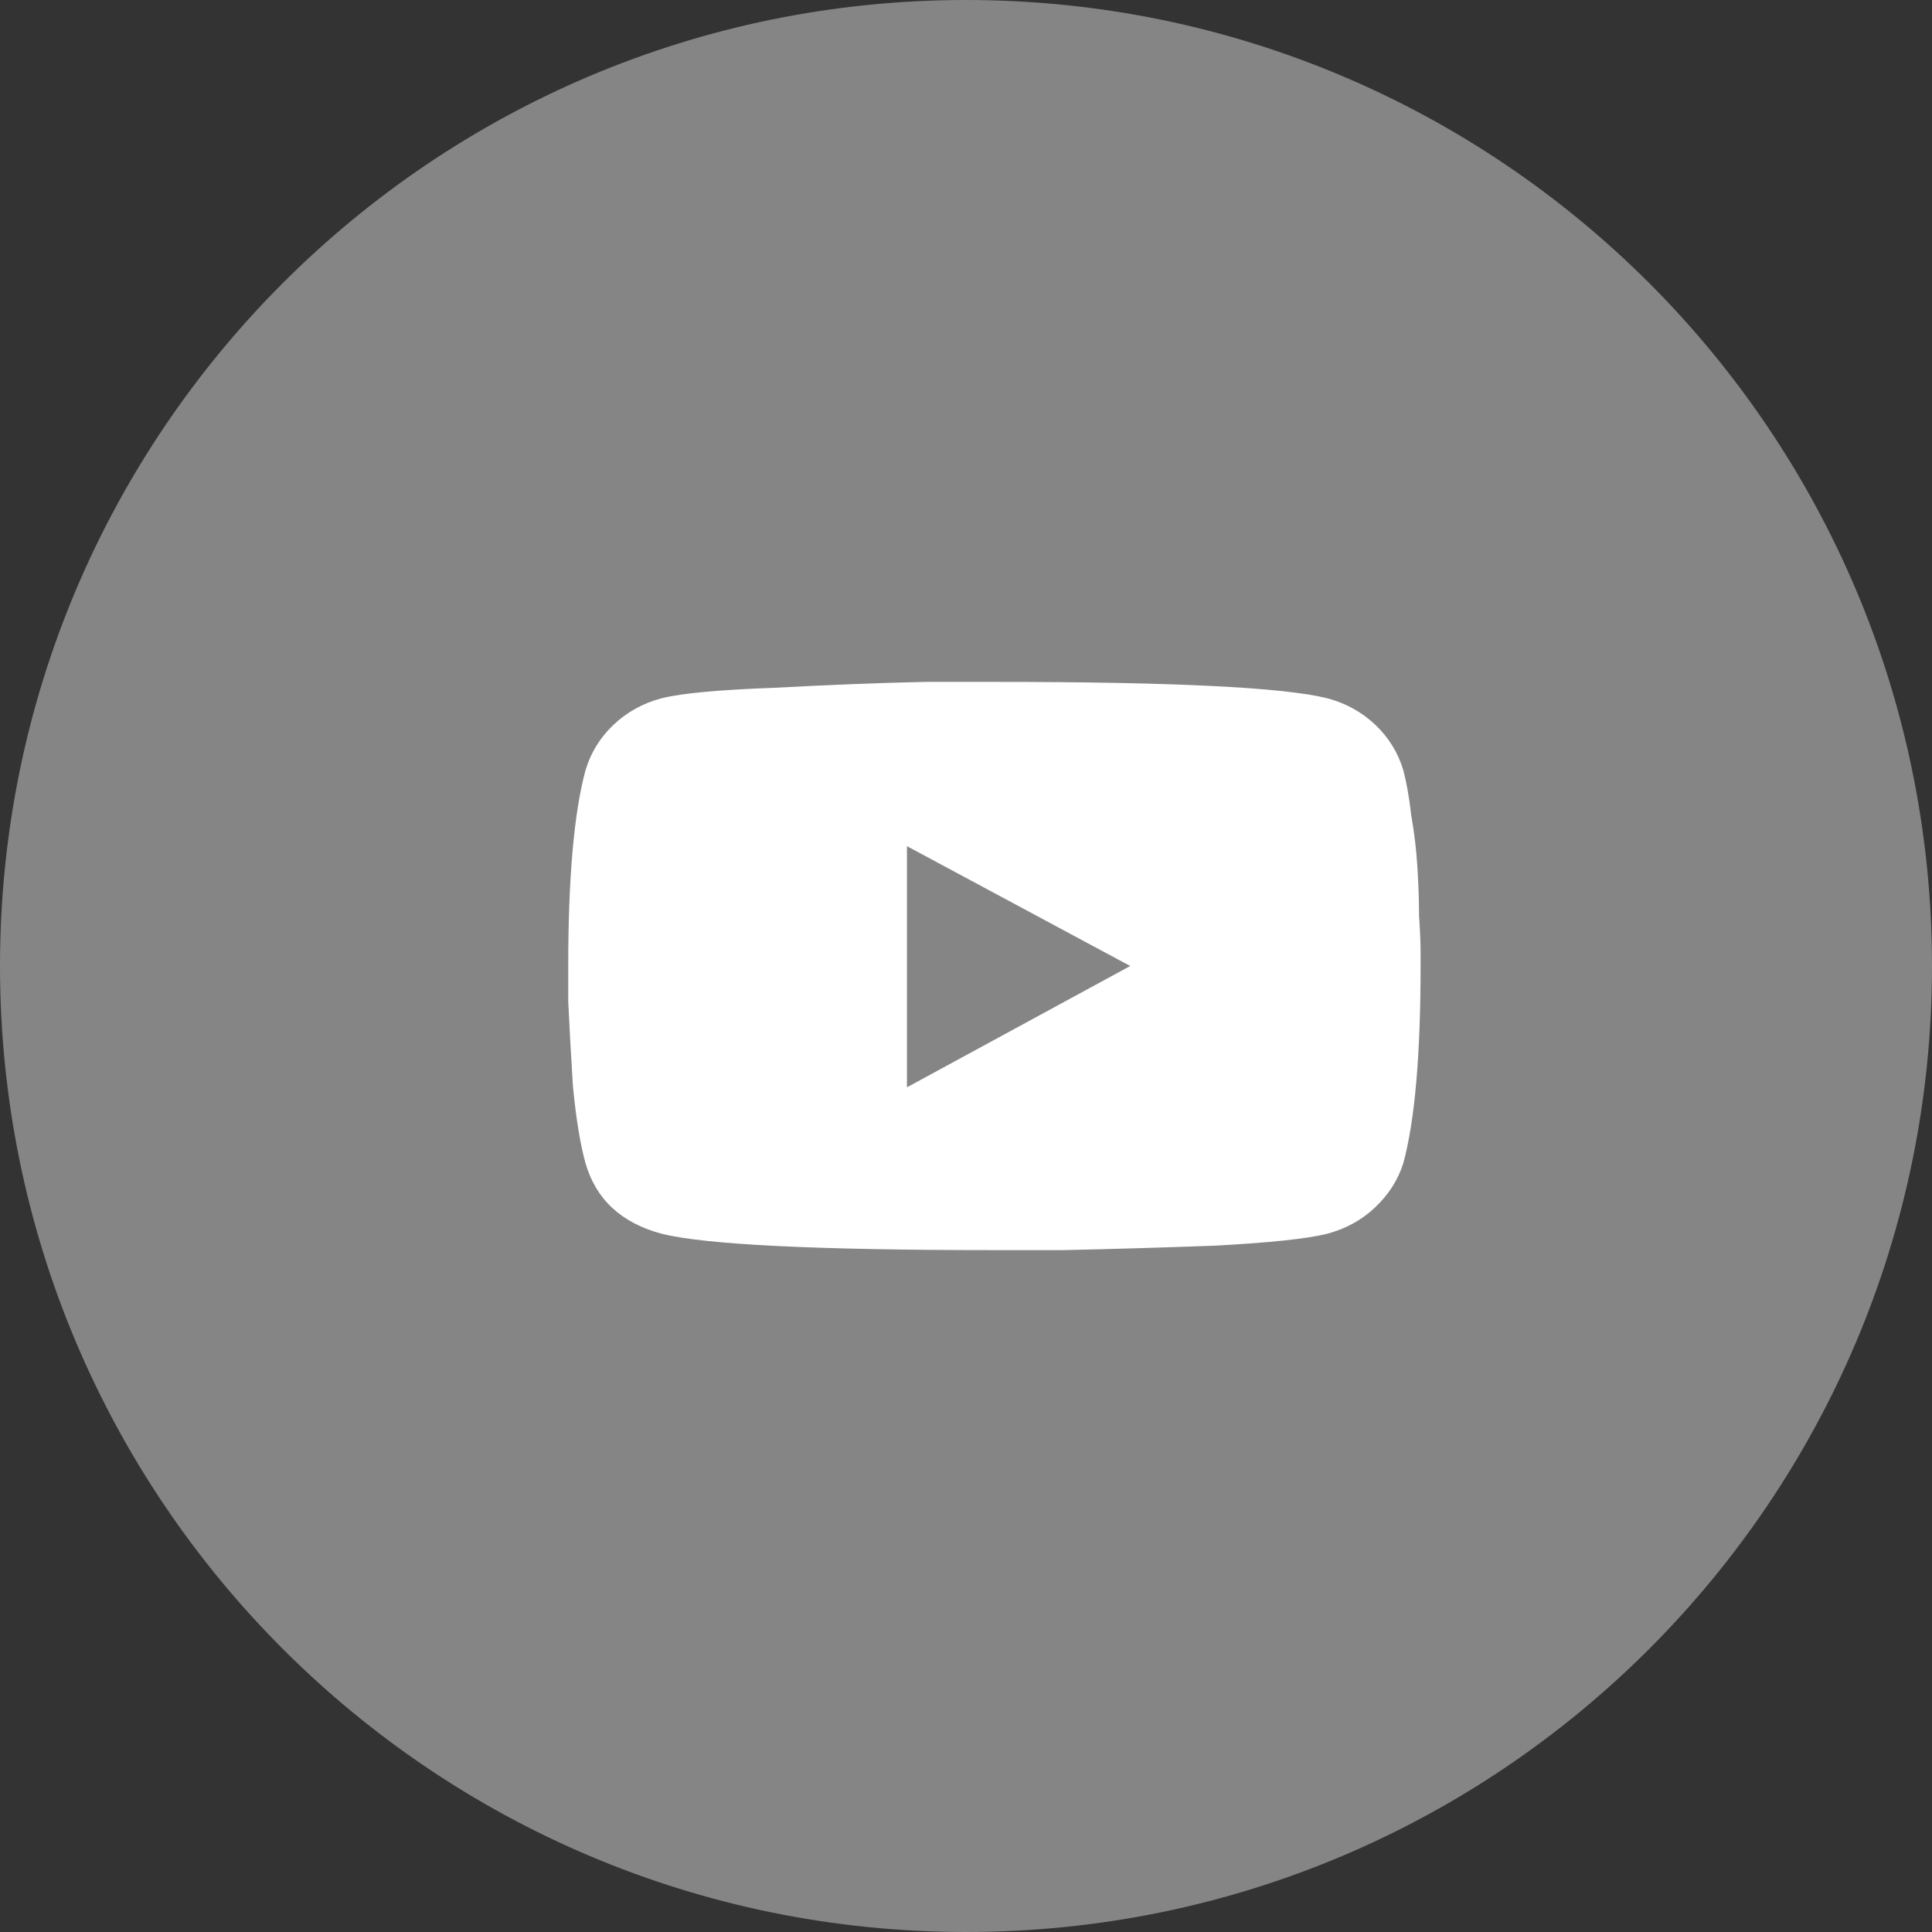
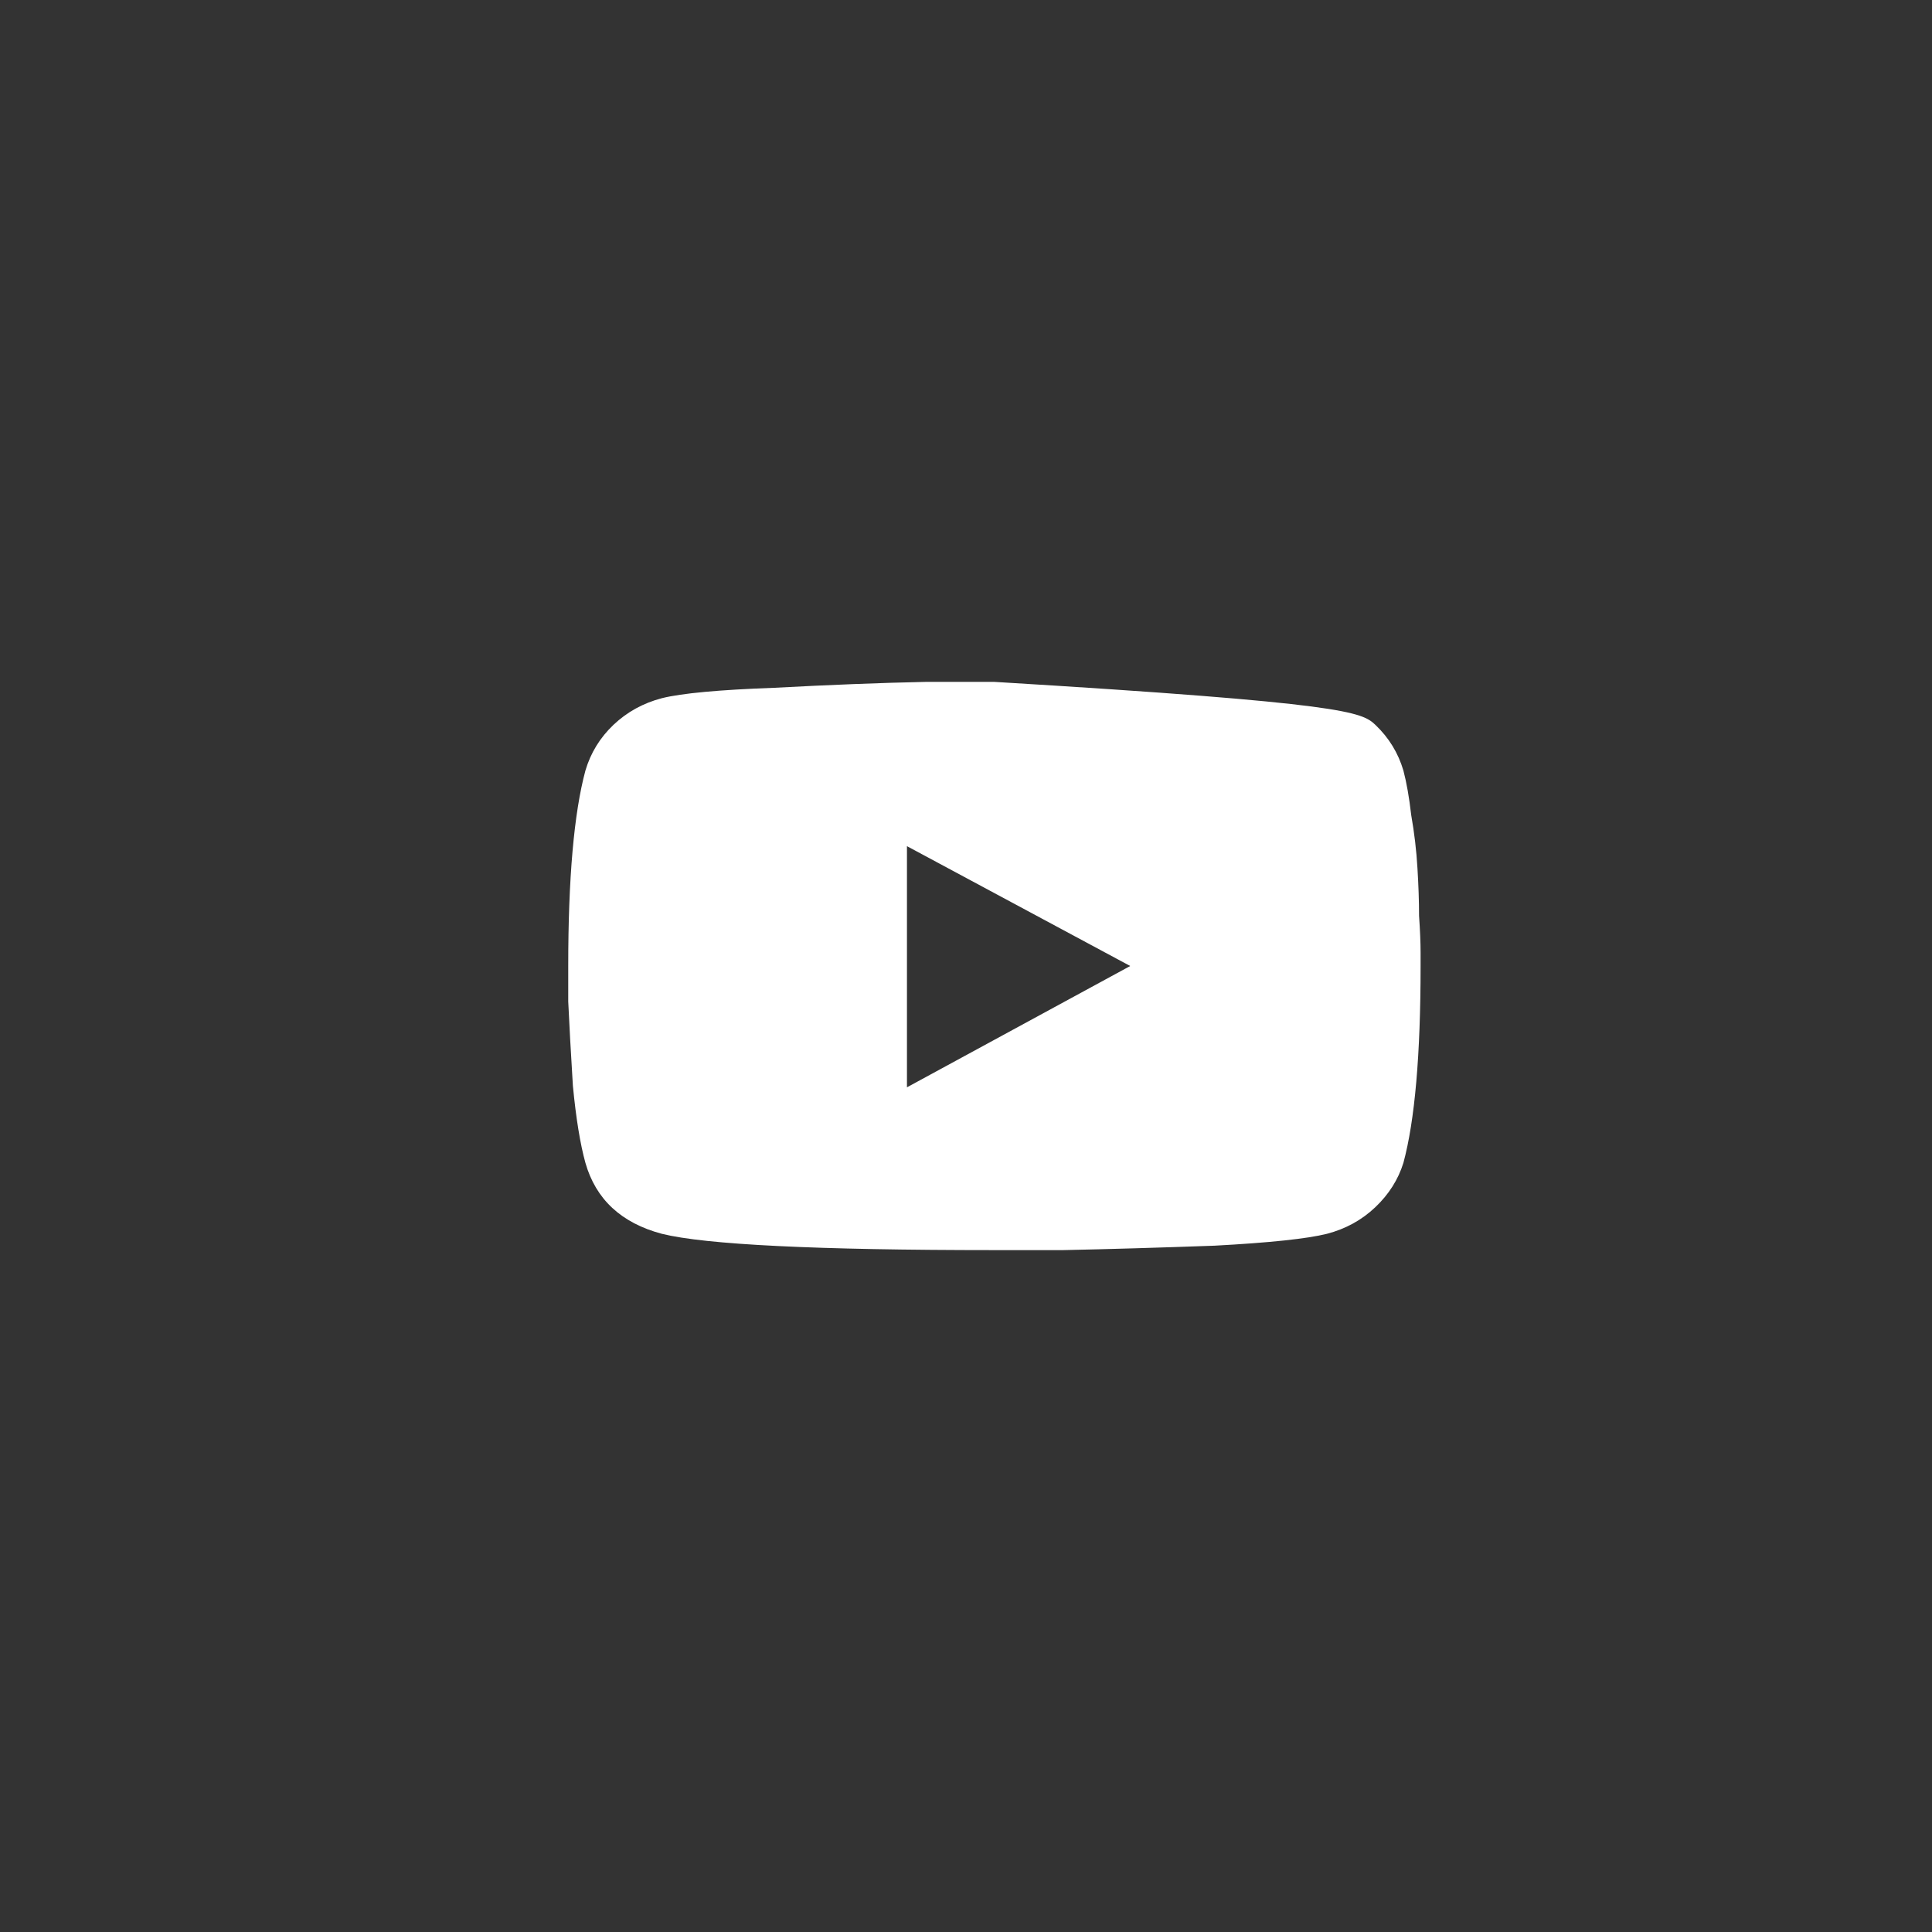
<svg xmlns="http://www.w3.org/2000/svg" width="34" height="34" viewBox="0 0 34 34" fill="none">
  <rect x="0" y="0" width="34" height="34" fill="#333333" stroke="none" />
-   <path opacity="0.4" d="M34 17C34 26.389 26.389 34 17 34C7.611 34 0 26.389 0 17C0 7.611 7.611 0 17 0C26.389 0 34 7.611 34 17Z" fill="white" />
-   <path d="M24.698 13.562C24.753 13.771 24.799 14.031 24.835 14.344C24.89 14.656 24.927 14.969 24.945 15.281C24.963 15.576 24.973 15.854 24.973 16.115C24.991 16.375 25 16.592 25 16.766V17C25 18.562 24.899 19.717 24.698 20.463C24.606 20.759 24.441 21.019 24.203 21.245C23.965 21.471 23.681 21.627 23.352 21.713C23.004 21.8 22.344 21.87 21.374 21.922C20.403 21.957 19.515 21.983 18.709 22H17.5C14.368 22 12.418 21.904 11.648 21.713C10.934 21.523 10.485 21.106 10.302 20.463C10.211 20.134 10.137 19.682 10.082 19.109C10.046 18.519 10.018 18.024 10 17.625V17C10 15.455 10.101 14.309 10.302 13.562C10.394 13.25 10.559 12.981 10.797 12.755C11.035 12.53 11.319 12.373 11.648 12.287C11.996 12.2 12.656 12.139 13.626 12.104C14.597 12.052 15.485 12.017 16.291 12H17.5C20.632 12 22.582 12.095 23.352 12.287C23.681 12.373 23.965 12.53 24.203 12.755C24.441 12.981 24.606 13.25 24.698 13.562ZM15.961 19.135L19.89 17L15.961 14.891V19.135Z" fill="white" />
+   <path d="M24.698 13.562C24.753 13.771 24.799 14.031 24.835 14.344C24.89 14.656 24.927 14.969 24.945 15.281C24.963 15.576 24.973 15.854 24.973 16.115C24.991 16.375 25 16.592 25 16.766V17C25 18.562 24.899 19.717 24.698 20.463C24.606 20.759 24.441 21.019 24.203 21.245C23.965 21.471 23.681 21.627 23.352 21.713C23.004 21.8 22.344 21.87 21.374 21.922C20.403 21.957 19.515 21.983 18.709 22H17.5C14.368 22 12.418 21.904 11.648 21.713C10.934 21.523 10.485 21.106 10.302 20.463C10.211 20.134 10.137 19.682 10.082 19.109C10.046 18.519 10.018 18.024 10 17.625V17C10 15.455 10.101 14.309 10.302 13.562C10.394 13.25 10.559 12.981 10.797 12.755C11.035 12.53 11.319 12.373 11.648 12.287C11.996 12.2 12.656 12.139 13.626 12.104C14.597 12.052 15.485 12.017 16.291 12H17.5C23.681 12.373 23.965 12.53 24.203 12.755C24.441 12.981 24.606 13.25 24.698 13.562ZM15.961 19.135L19.89 17L15.961 14.891V19.135Z" fill="white" />
</svg>